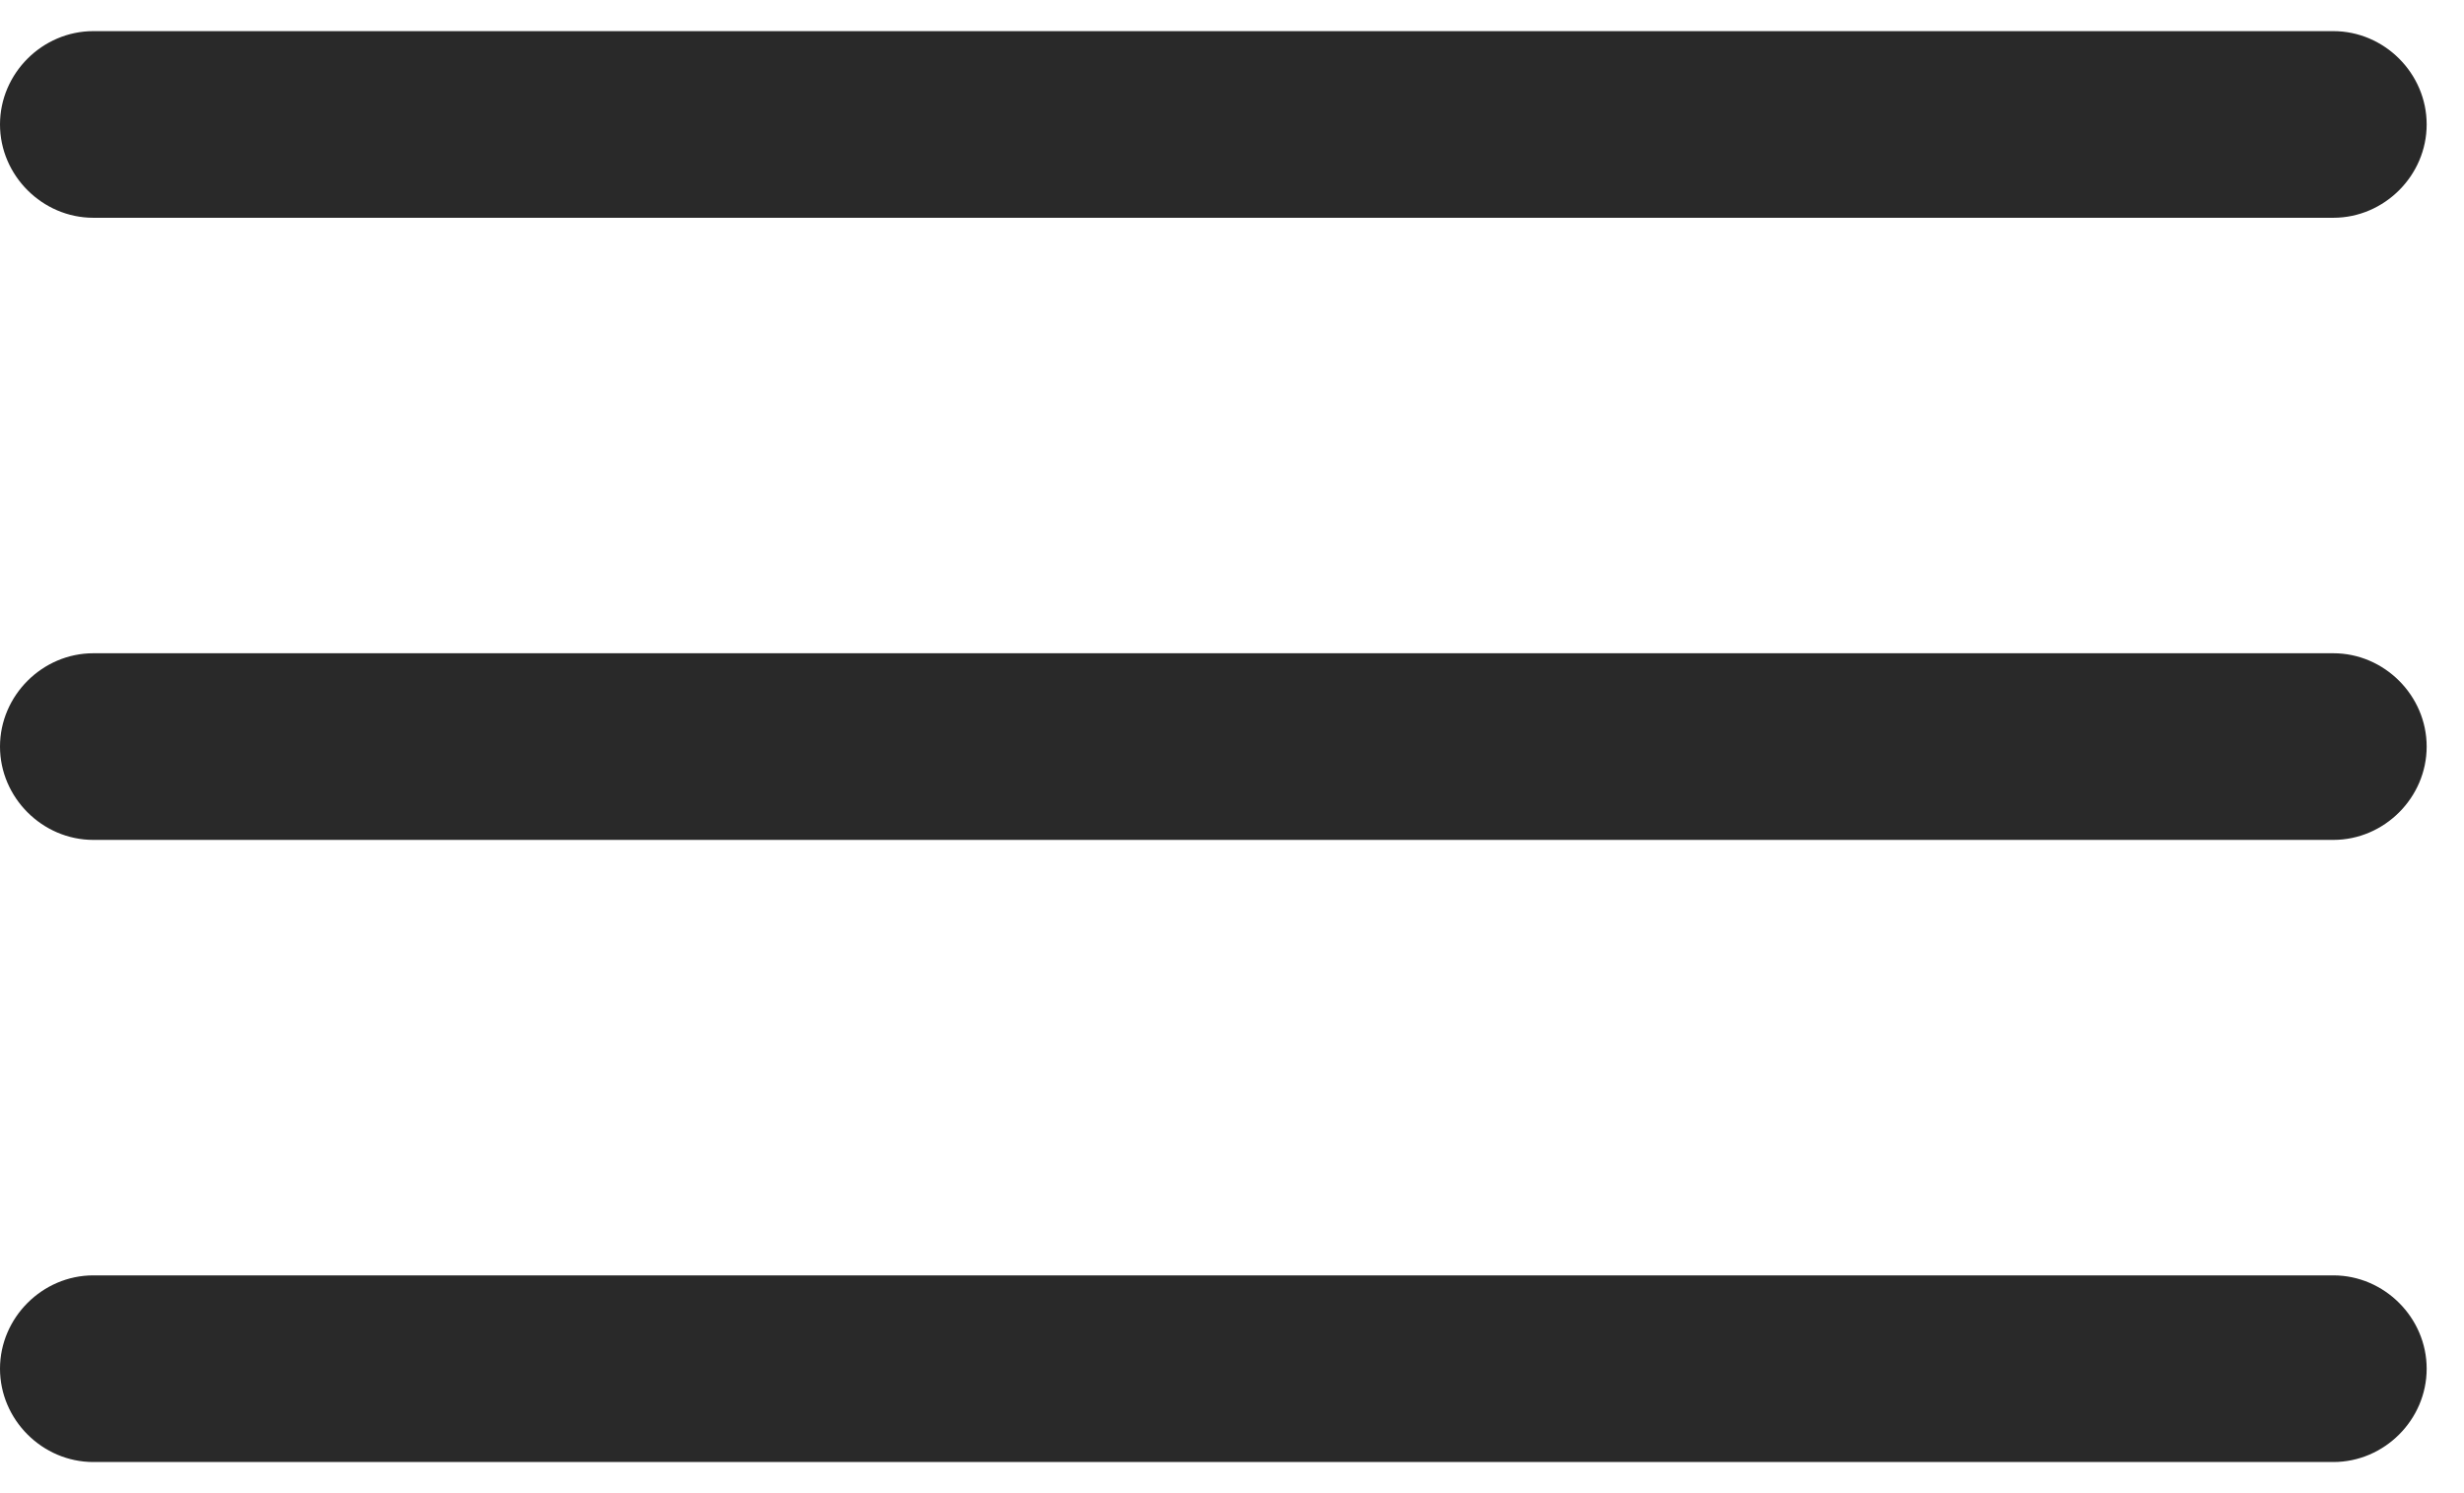
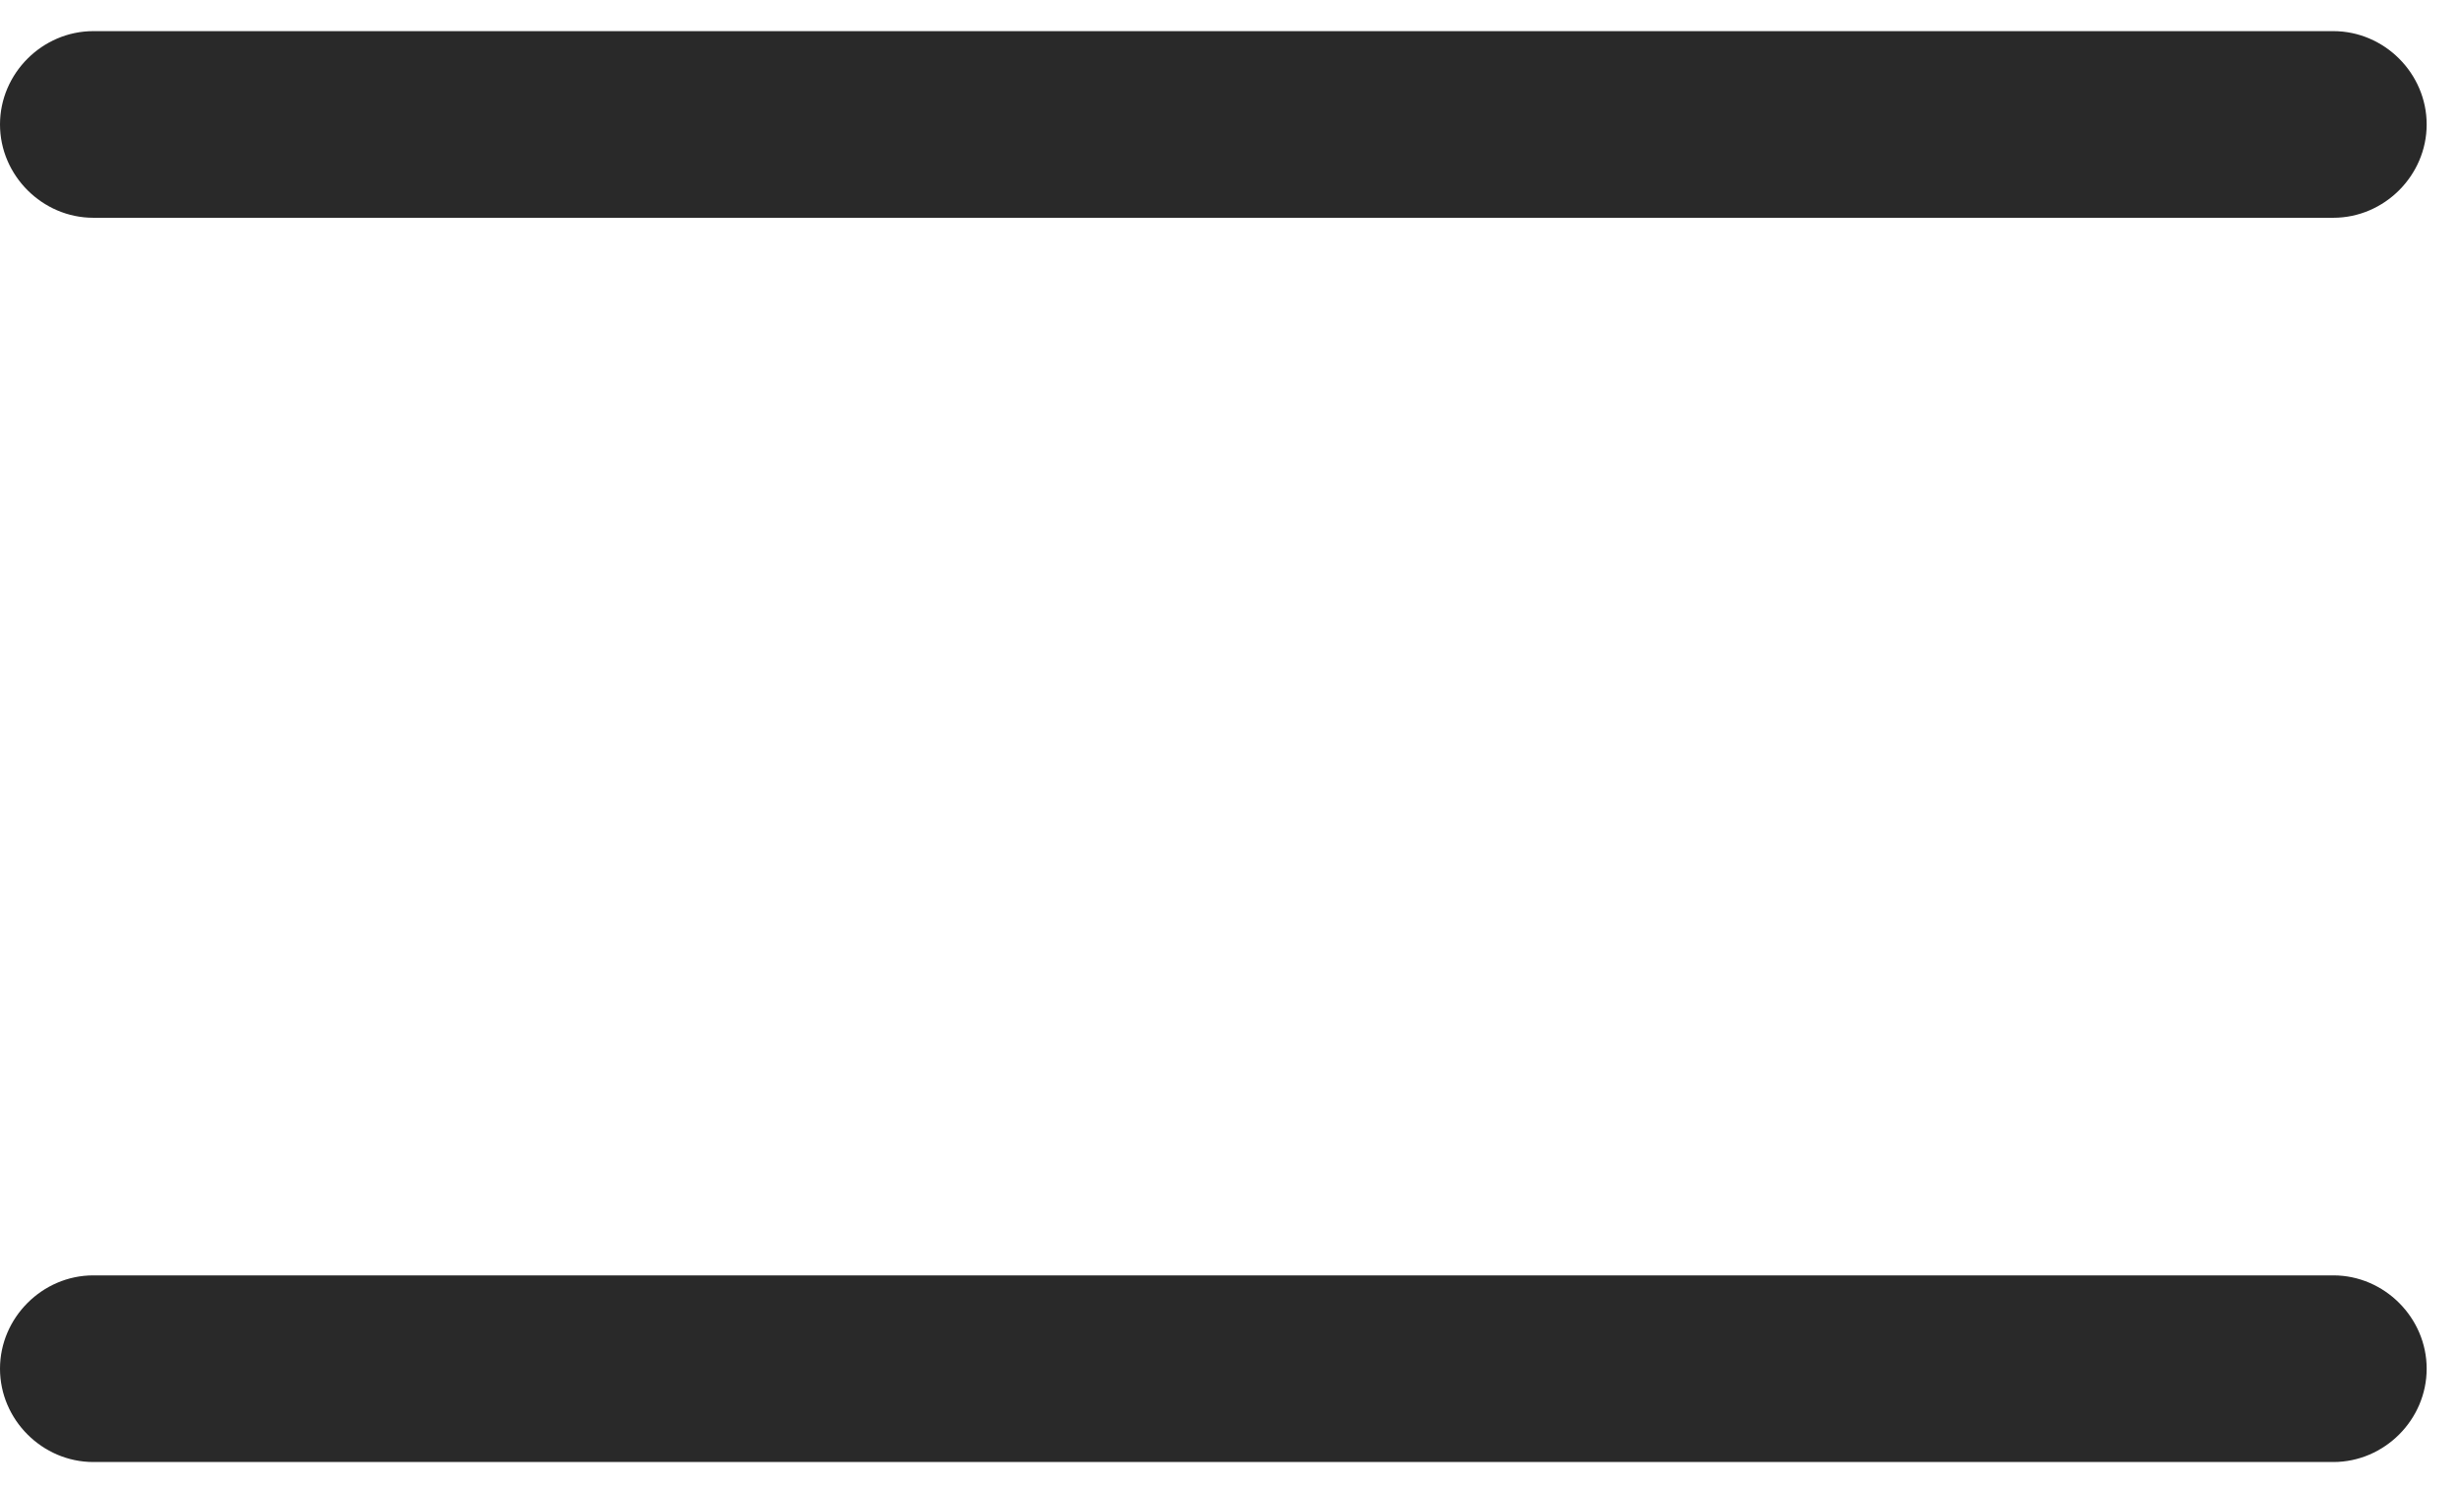
<svg xmlns="http://www.w3.org/2000/svg" width="33" height="20" viewBox="0 0 33 20" fill="none">
  <path d="M31.25 2.917H1.25C0.567 2.917 0 2.35 0 1.667C0 0.983 0.567 0.417 1.25 0.417H31.25C31.933 0.417 32.5 0.983 32.5 1.667C32.5 2.35 31.933 2.917 31.25 2.917Z" fill="#292929" />
-   <path d="M31.25 11.25H1.25C0.567 11.25 0 10.683 0 10C0 9.317 0.567 8.75 1.25 8.75H31.25C31.933 8.75 32.5 9.317 32.5 10C32.5 10.683 31.933 11.25 31.25 11.25Z" fill="#292929" />
  <path d="M31.25 19.583H1.25C0.567 19.583 0 19.017 0 18.333C0 17.65 0.567 17.083 1.25 17.083H31.25C31.933 17.083 32.5 17.65 32.5 18.333C32.5 19.017 31.933 19.583 31.25 19.583Z" fill="#292929" />
</svg>